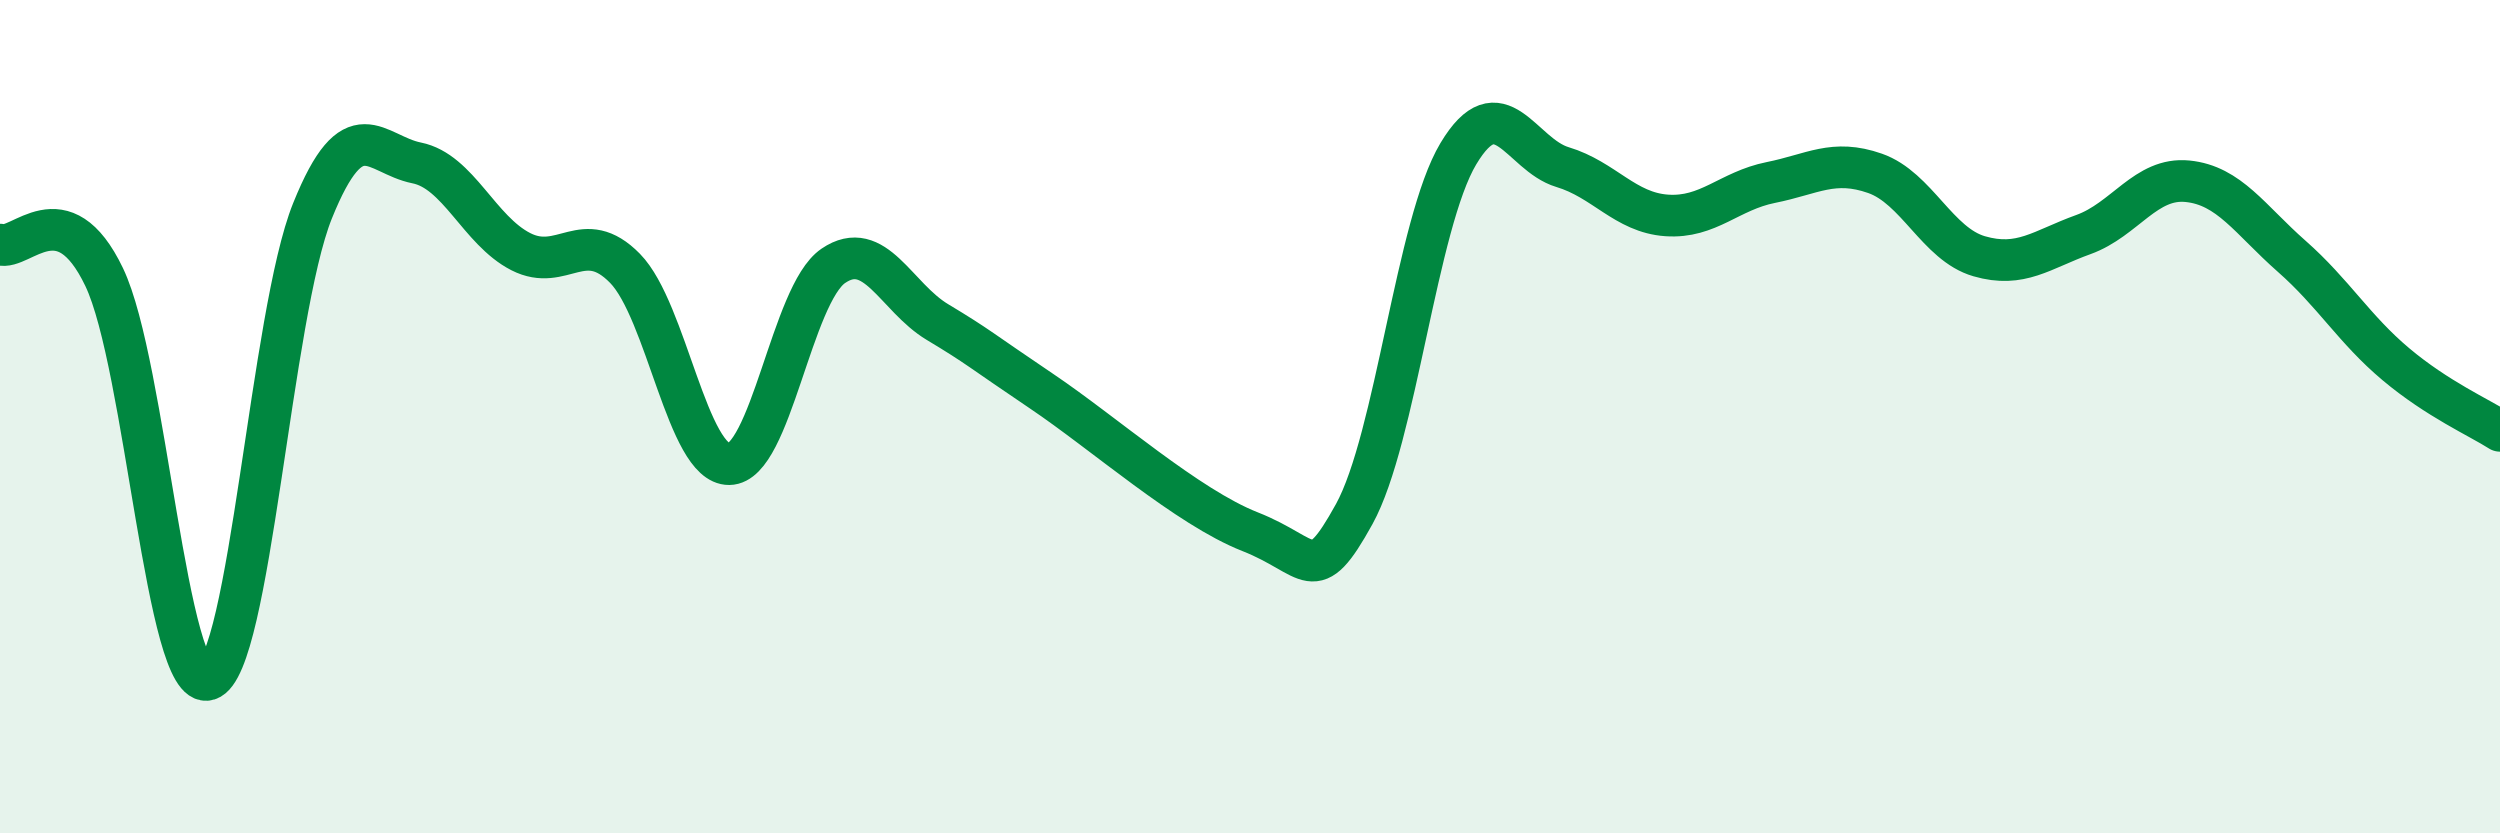
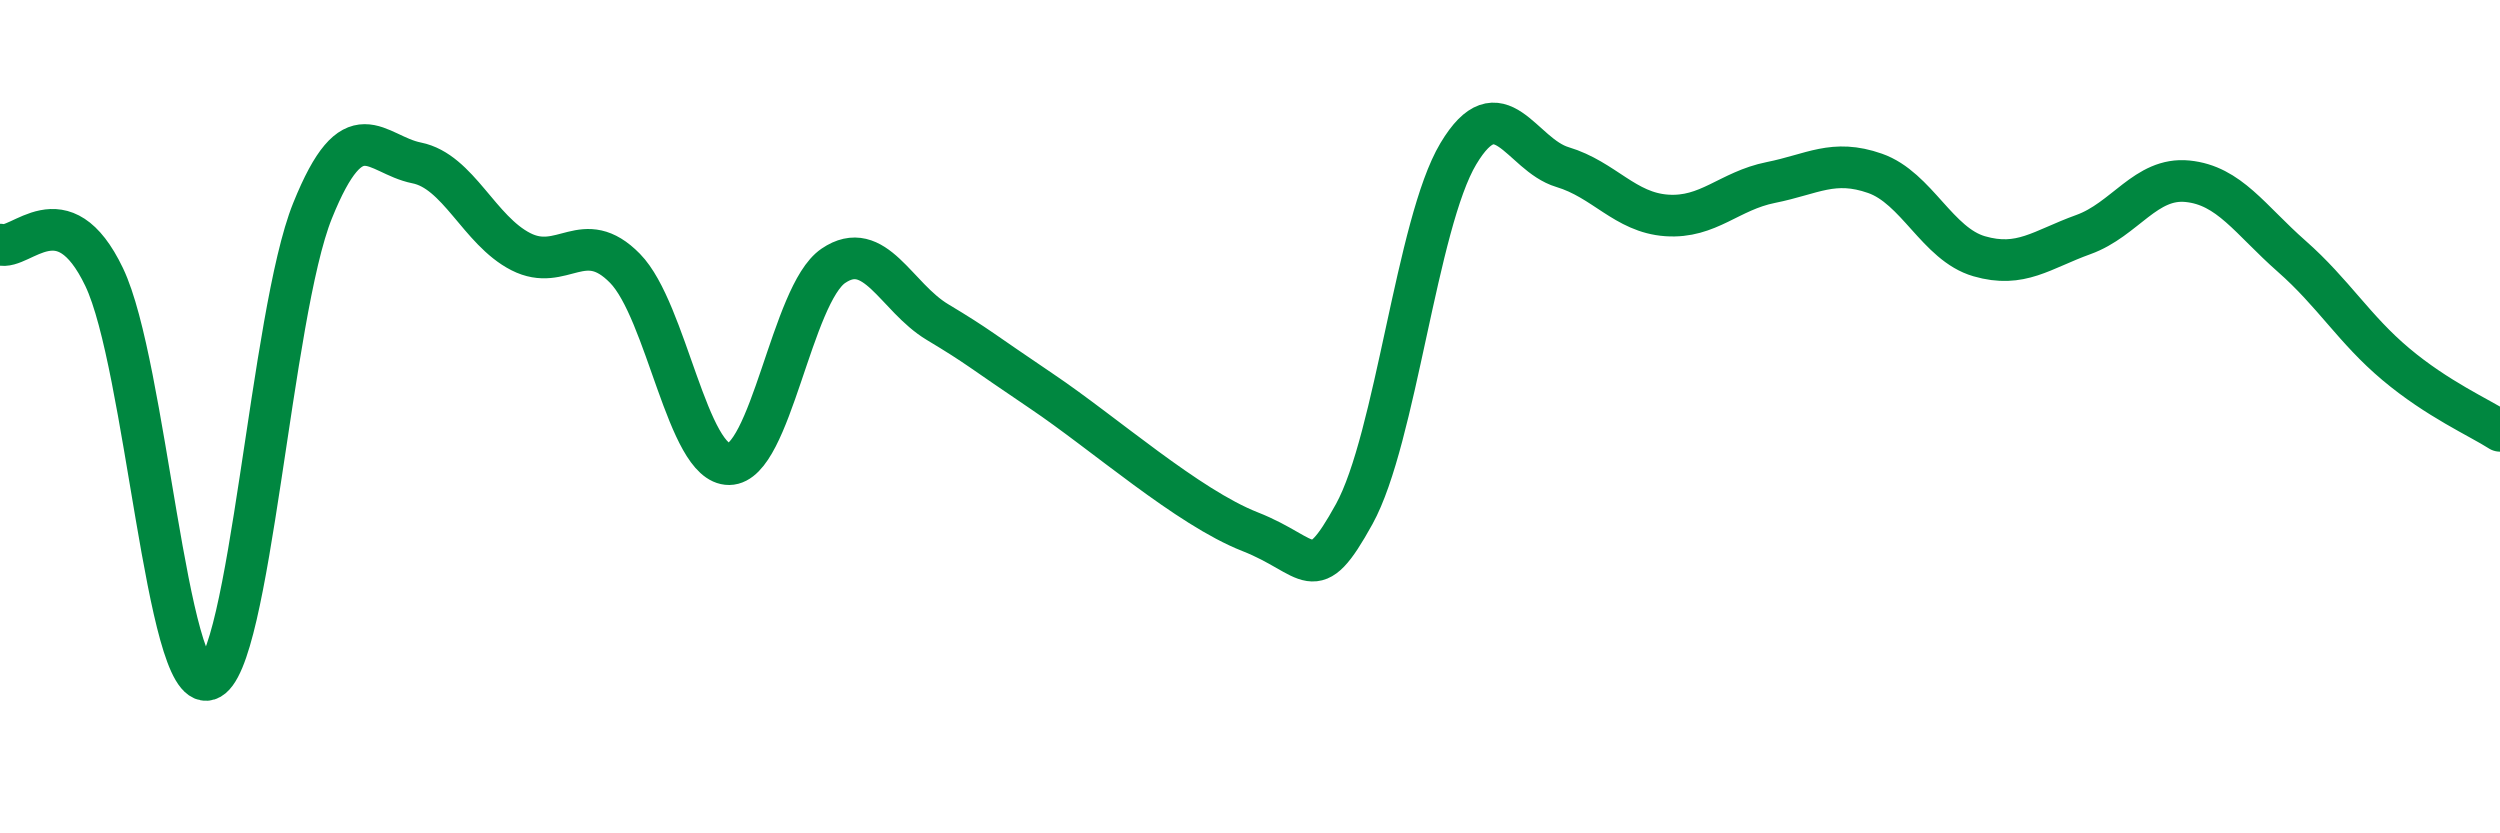
<svg xmlns="http://www.w3.org/2000/svg" width="60" height="20" viewBox="0 0 60 20">
-   <path d="M 0,5.87 C 0.5,6.03 1.5,4.56 2.5,6.65 C 3.5,8.74 4,16.63 5,16.31 C 6,15.99 6.5,7.54 7.5,5.06 C 8.5,2.58 9,3.71 10,3.91 C 11,4.11 11.5,5.53 12.5,6.04 C 13.5,6.55 14,5.42 15,6.44 C 16,7.46 16.5,11.15 17.5,11.14 C 18.5,11.13 19,7.06 20,6.38 C 21,5.7 21.5,7.13 22.5,7.73 C 23.5,8.33 23.5,8.38 25,9.39 C 26.5,10.4 28.5,12.17 30,12.76 C 31.5,13.35 31.5,14.15 32.5,12.34 C 33.5,10.53 34,5.36 35,3.69 C 36,2.02 36.5,3.71 37.5,4.01 C 38.5,4.31 39,5.1 40,5.17 C 41,5.24 41.5,4.58 42.5,4.38 C 43.5,4.18 44,3.81 45,4.16 C 46,4.51 46.5,5.86 47.5,6.15 C 48.5,6.44 49,5.99 50,5.63 C 51,5.27 51.5,4.25 52.5,4.35 C 53.5,4.45 54,5.27 55,6.15 C 56,7.03 56.5,7.9 57.5,8.74 C 58.5,9.58 59.5,10.02 60,10.34L60 20L0 20Z" fill="#008740" opacity="0.1" stroke-linecap="round" stroke-linejoin="round" />
  <path d="M 0,5.87 C 0.5,6.03 1.5,4.56 2.5,6.65 C 3.5,8.74 4,16.63 5,16.31 C 6,15.99 6.5,7.54 7.5,5.06 C 8.5,2.58 9,3.71 10,3.91 C 11,4.11 11.5,5.53 12.5,6.04 C 13.5,6.55 14,5.42 15,6.44 C 16,7.46 16.5,11.15 17.5,11.14 C 18.5,11.13 19,7.06 20,6.38 C 21,5.7 21.5,7.13 22.5,7.73 C 23.5,8.33 23.5,8.38 25,9.39 C 26.5,10.4 28.5,12.17 30,12.76 C 31.5,13.35 31.5,14.15 32.5,12.34 C 33.5,10.53 34,5.36 35,3.69 C 36,2.02 36.5,3.71 37.5,4.01 C 38.5,4.31 39,5.1 40,5.17 C 41,5.24 41.5,4.58 42.5,4.38 C 43.5,4.18 44,3.81 45,4.16 C 46,4.51 46.5,5.86 47.5,6.15 C 48.5,6.44 49,5.99 50,5.63 C 51,5.27 51.5,4.25 52.5,4.35 C 53.5,4.45 54,5.27 55,6.15 C 56,7.03 56.5,7.9 57.5,8.74 C 58.5,9.58 59.5,10.02 60,10.34" stroke="#008740" stroke-width="1" fill="none" stroke-linecap="round" stroke-linejoin="round" />
</svg>